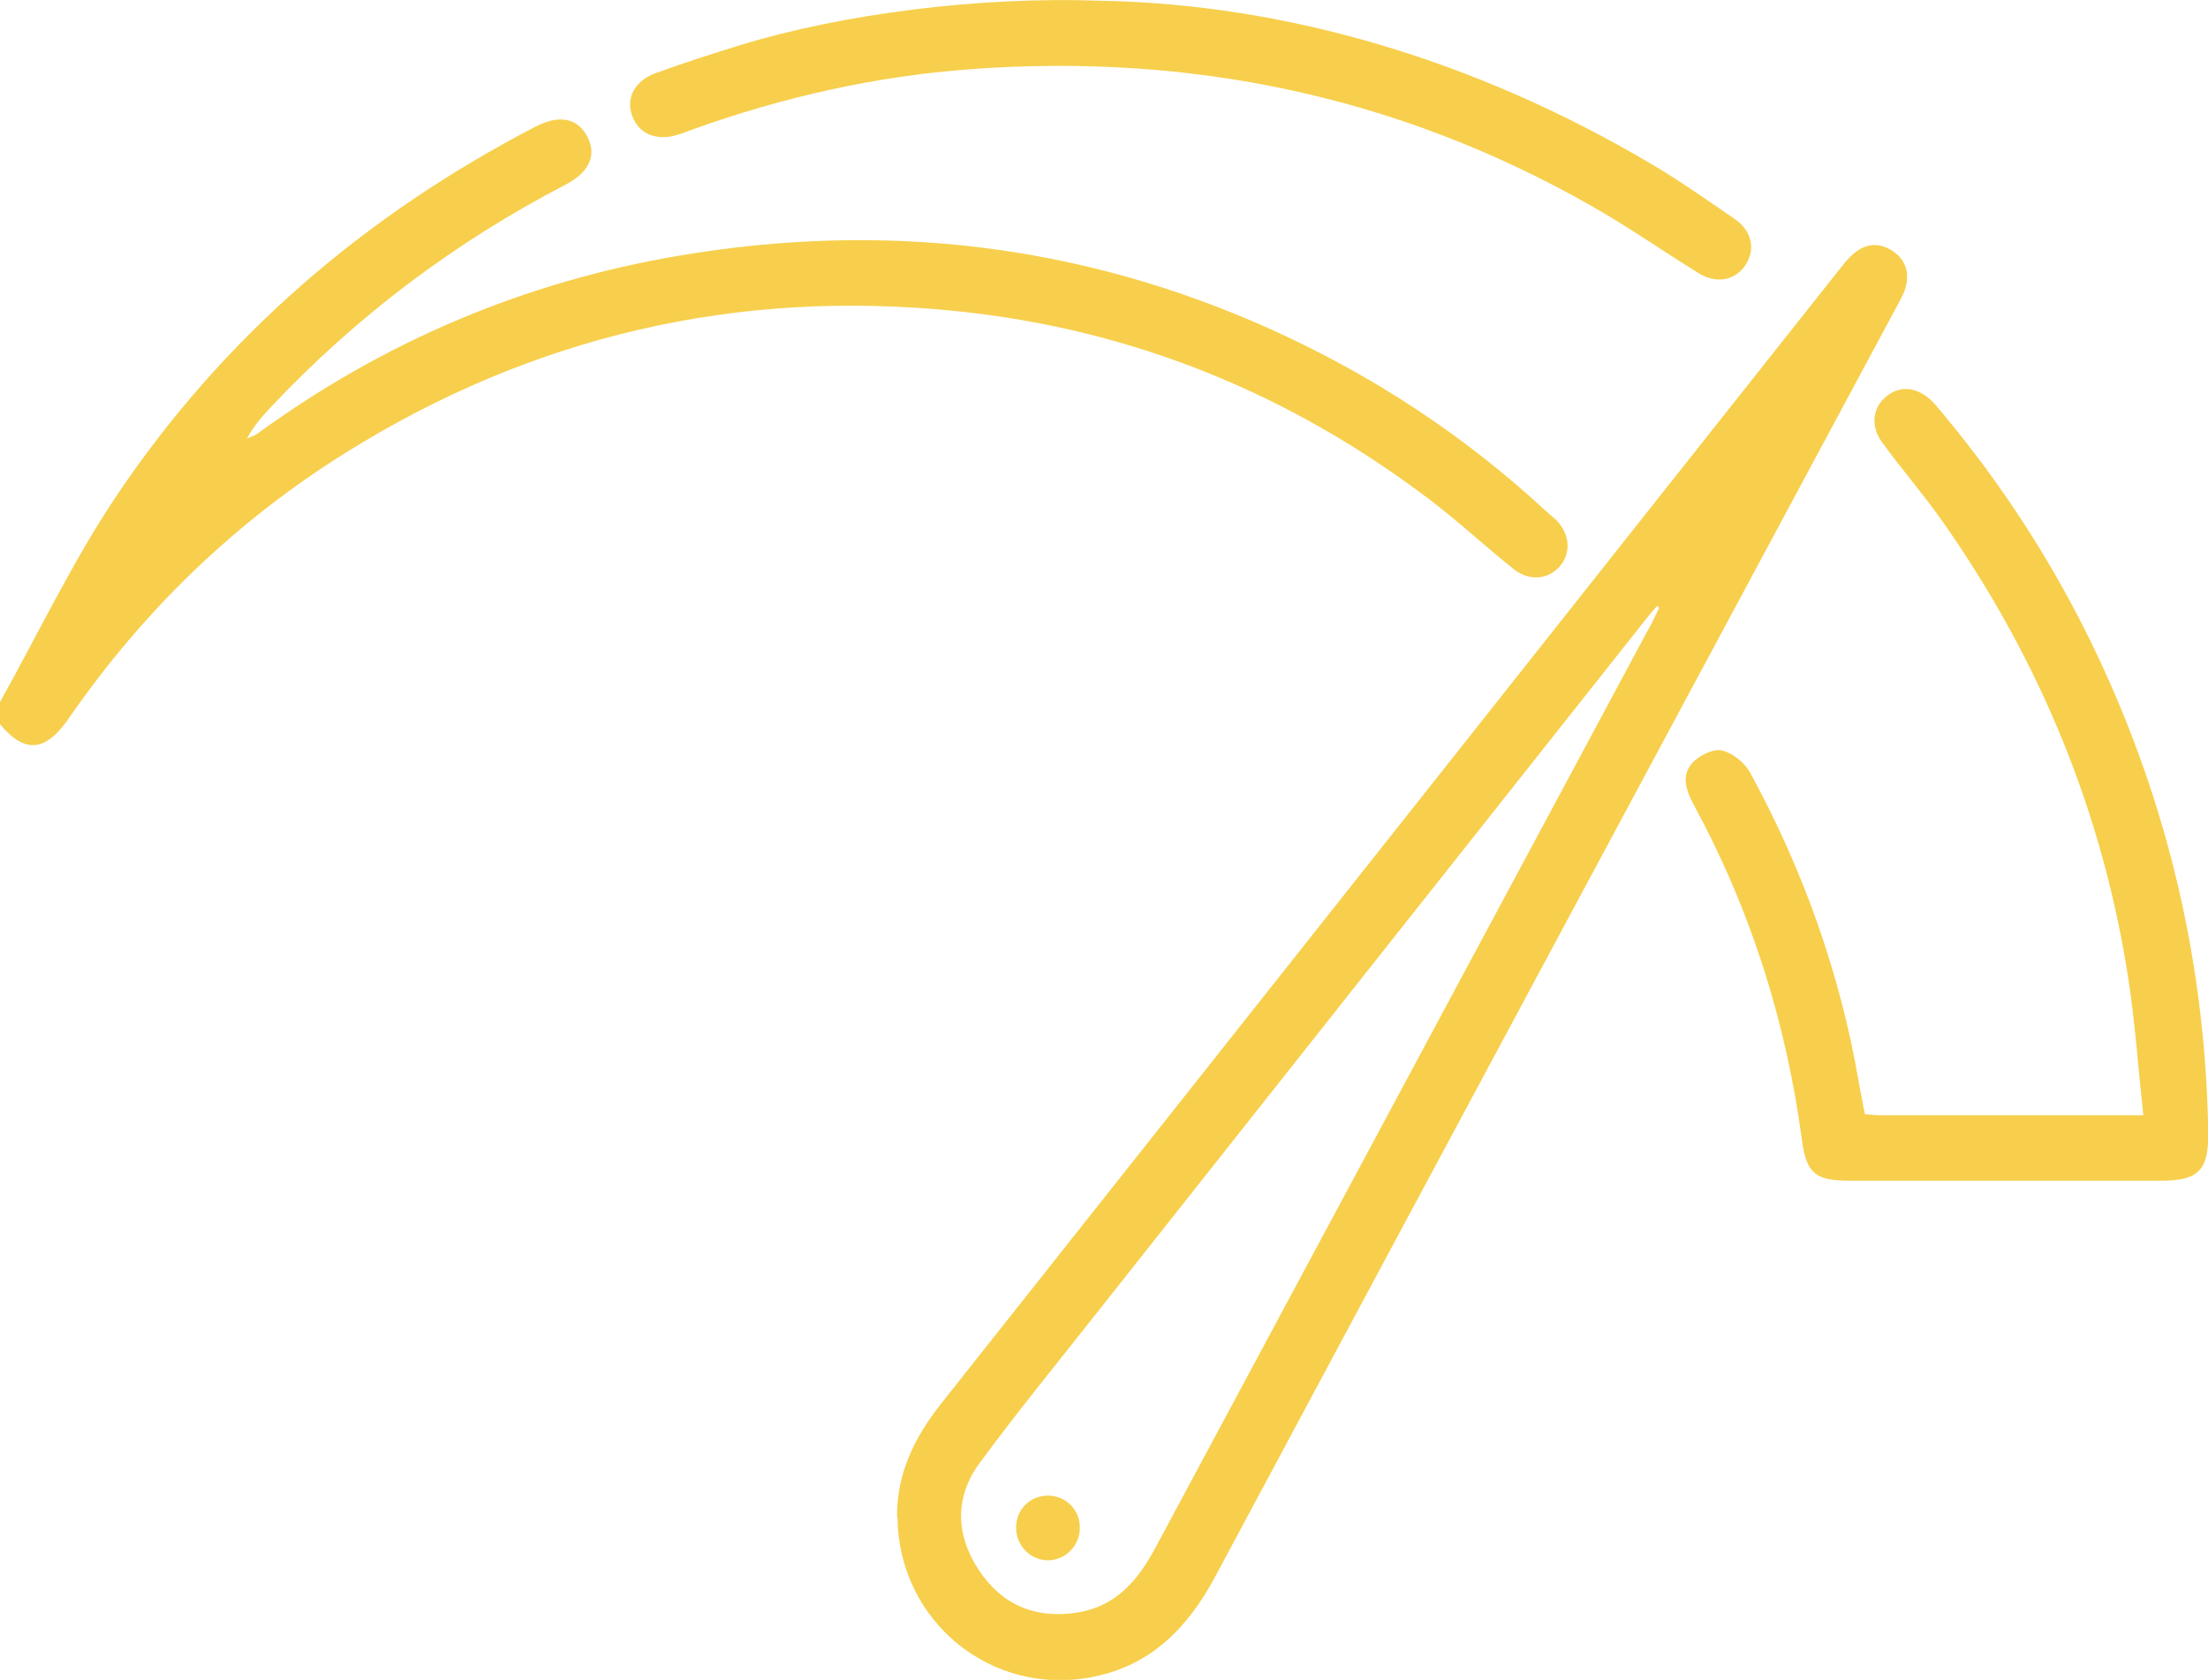
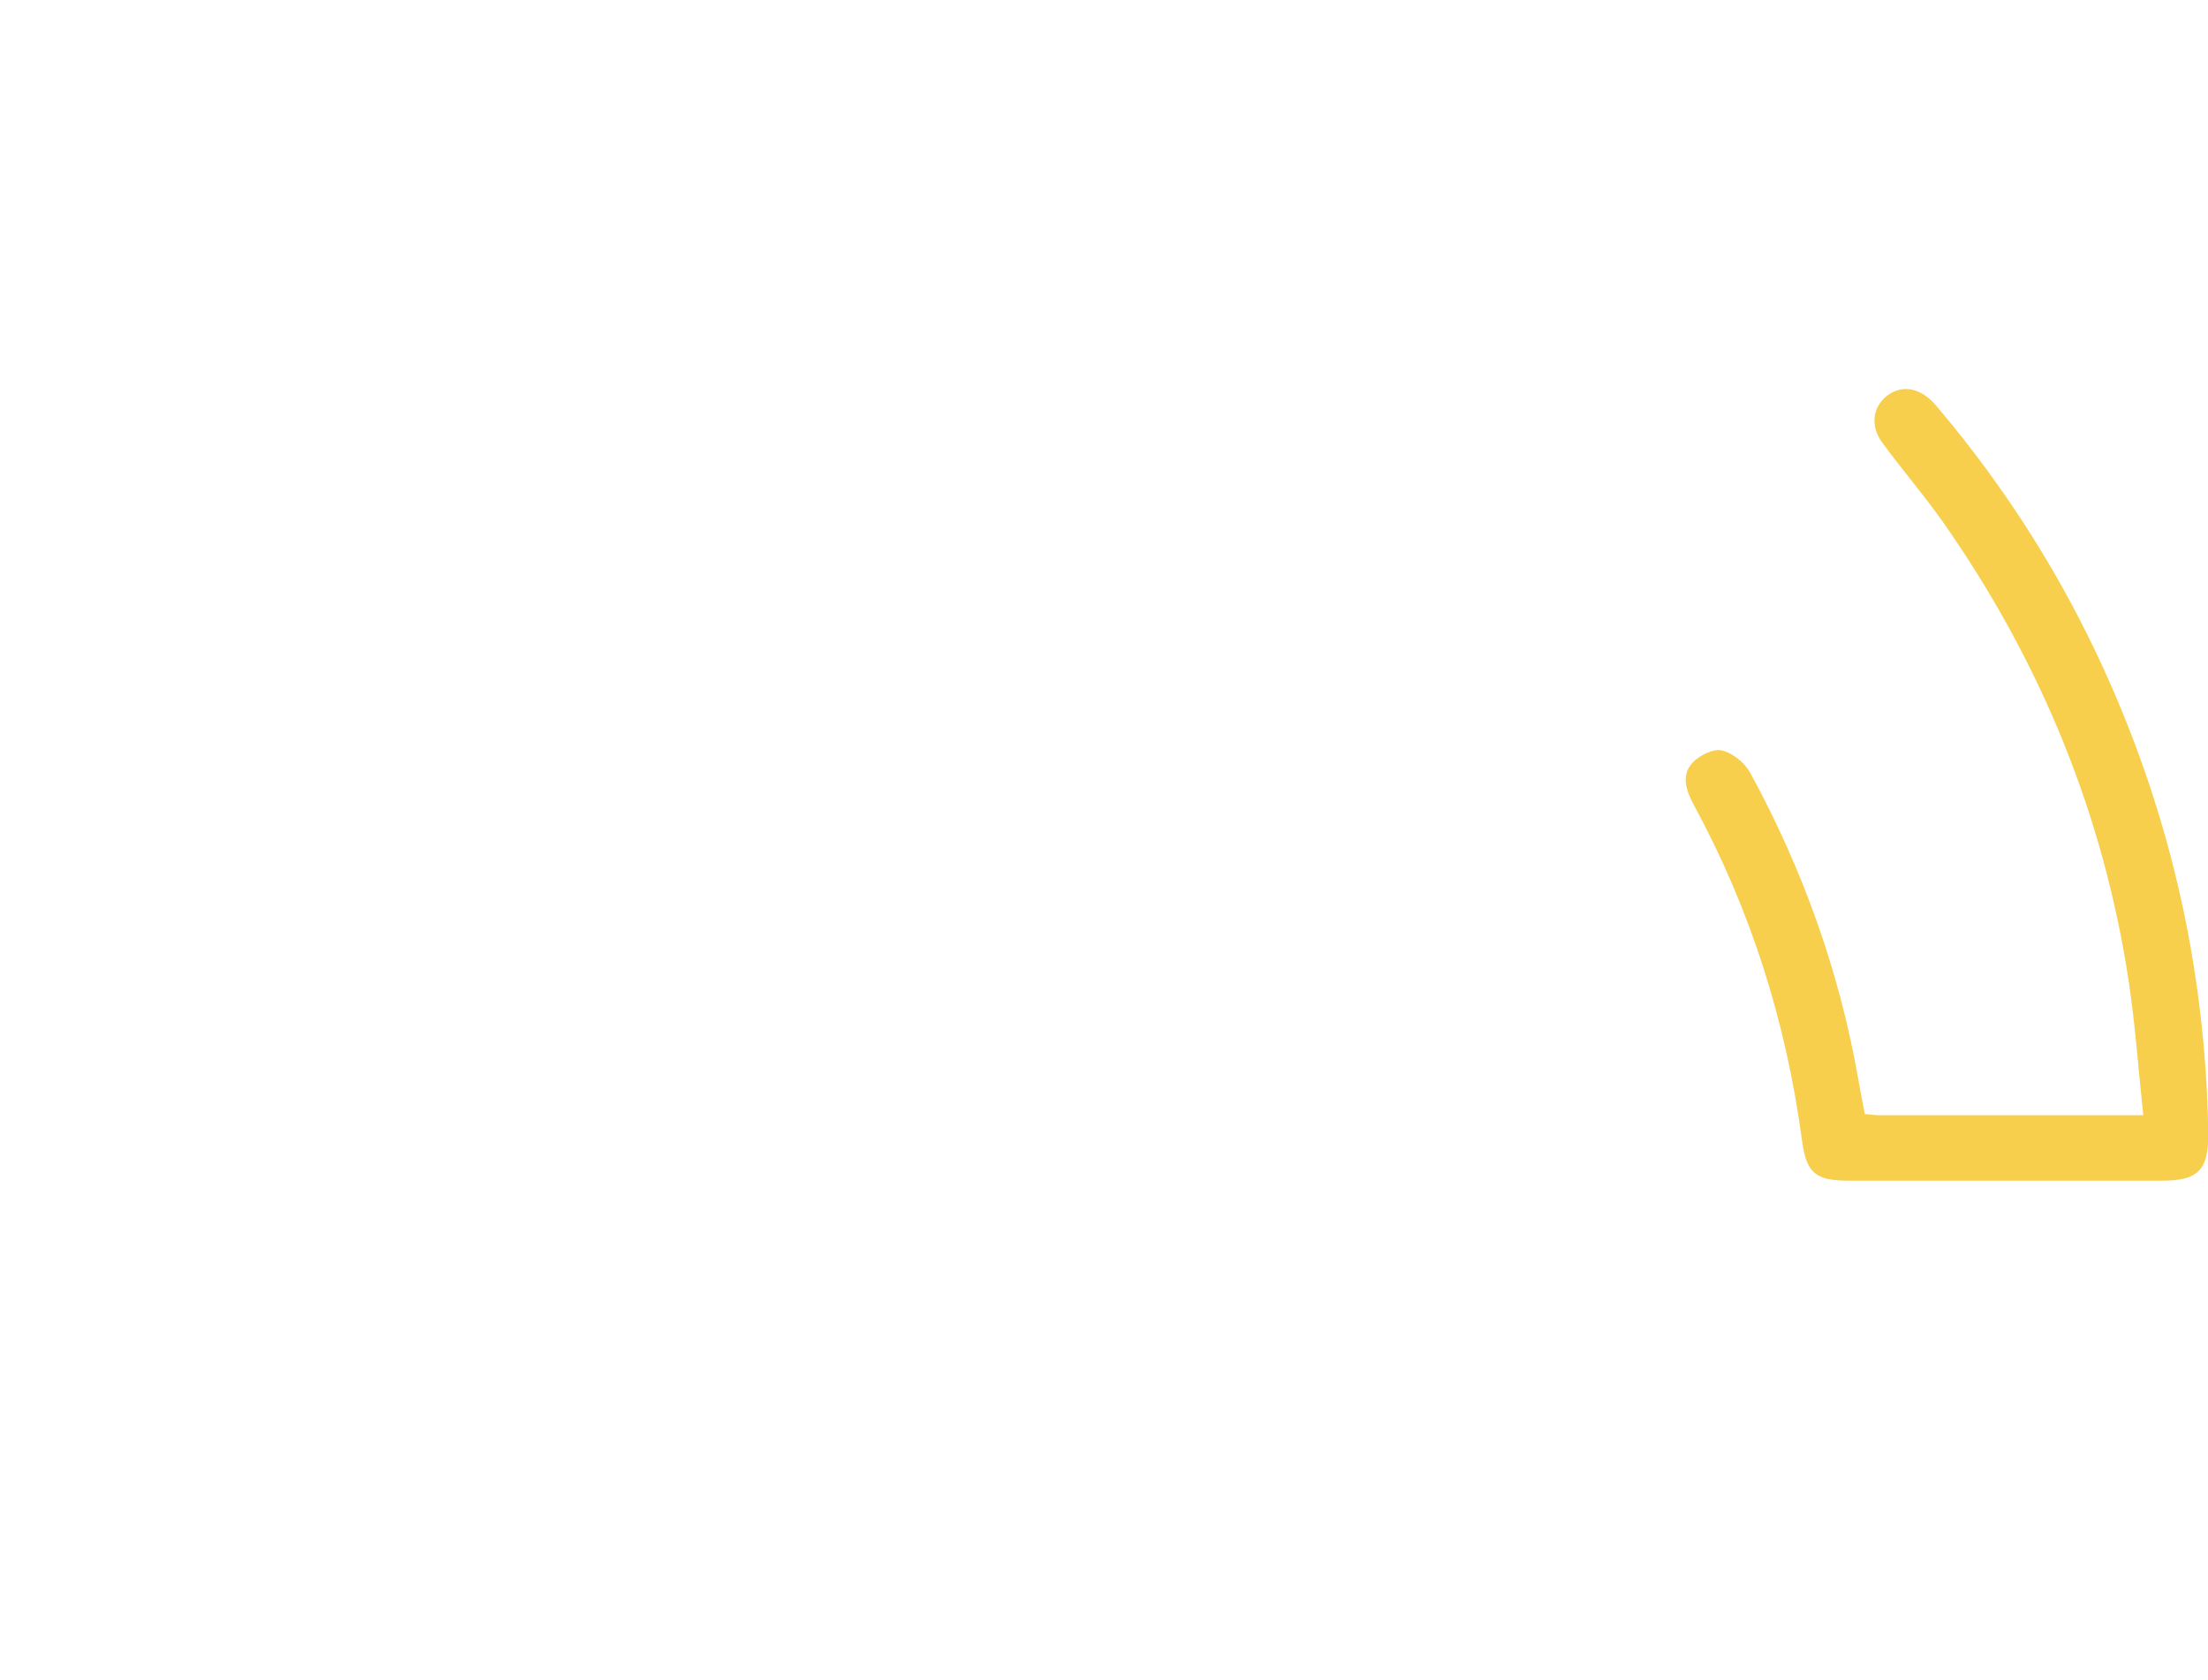
<svg xmlns="http://www.w3.org/2000/svg" viewBox="0 0 88.07 67">
  <defs>
    <style>.d{fill:#f7cf4c;}</style>
  </defs>
  <g id="a" />
  <g id="b">
    <g id="c">
      <g>
-         <path class="d" d="M0,28c1.53-2.74,2.89-5.6,4.63-8.2,4.26-6.36,9.92-11.21,16.71-14.74,.96-.5,1.69-.36,2.08,.38,.39,.73,.11,1.42-.87,1.93-4.41,2.29-8.33,5.24-11.74,8.86-.35,.37-.69,.76-.96,1.26,.15-.07,.31-.11,.44-.21,5.04-3.67,10.65-6.04,16.78-7.08,8.17-1.39,16.09-.47,23.68,2.96,4.02,1.82,7.67,4.22,10.91,7.22,.15,.14,.31,.26,.45,.4,.51,.55,.55,1.27,.12,1.79-.45,.54-1.22,.63-1.85,.13-1.12-.89-2.17-1.87-3.31-2.74-5.6-4.26-11.9-6.83-18.9-7.55-8.76-.9-16.91,.98-24.39,5.65-4.38,2.74-8.03,6.26-10.98,10.51-.05,.07-.1,.14-.15,.21-.89,1.22-1.7,1.25-2.66,.09v-.86Z" />
-         <path class="d" d="M35.78,60.52c-.02-1.75,.7-3.2,1.76-4.54,6.62-8.35,13.23-16.71,19.85-25.06,5.32-6.72,10.63-13.43,15.95-20.14,.18-.22,.35-.46,.57-.64,.48-.43,1.03-.49,1.58-.13,.54,.36,.69,.9,.5,1.51-.08,.27-.24,.52-.37,.77-9.06,16.87-18.12,33.73-27.16,50.61-1.08,2.01-2.54,3.52-4.87,3.98-4.04,.81-7.75-2.22-7.79-6.35Zm30.4-36.29l-.09-.06c-.19,.23-.39,.45-.57,.69-7.27,9.18-14.55,18.37-21.81,27.55-1.56,1.98-3.16,3.93-4.65,5.96-.99,1.35-.94,2.87-.01,4.26,.93,1.4,2.28,1.95,3.94,1.68,1.54-.25,2.41-1.3,3.1-2.59,6.59-12.28,13.18-24.55,19.77-36.83,.12-.22,.22-.44,.32-.66Z" />
        <path class="d" d="M74.36,44.43c.24,.02,.44,.05,.64,.05,3.43,0,6.87,0,10.49,0-.2-1.84-.32-3.6-.58-5.33-1.01-6.68-3.52-12.77-7.39-18.3-.77-1.1-1.66-2.12-2.45-3.21-.48-.66-.37-1.4,.18-1.84,.56-.45,1.26-.36,1.84,.23,.12,.12,.23,.26,.34,.39,2.48,2.96,4.55,6.18,6.2,9.66,2.86,6.04,4.34,12.41,4.45,19.09,.02,1.49-.39,1.92-1.85,1.92-4.16,0-8.31,0-12.47,0-1.34,0-1.7-.29-1.88-1.58-.63-4.73-2.04-9.21-4.32-13.41-.3-.56-.52-1.17-.05-1.68,.27-.29,.82-.57,1.17-.49,.43,.1,.91,.49,1.13,.89,2.11,3.87,3.58,7.98,4.33,12.33,.07,.42,.16,.83,.24,1.27Z" />
-         <path class="d" d="M43.91,.03c7.32,.13,14.9,2.34,21.92,6.49,1.16,.68,2.26,1.46,3.37,2.22,.68,.47,.82,1.2,.44,1.8-.4,.64-1.17,.8-1.88,.36-1.44-.89-2.82-1.86-4.29-2.69-7.69-4.38-15.98-6.1-24.77-5.45-3.78,.28-7.46,1.11-11.04,2.39-.22,.08-.43,.17-.65,.23-.86,.26-1.57-.06-1.81-.81-.23-.69,.13-1.36,.97-1.66,1.13-.41,2.27-.78,3.42-1.13C33.61,.56,39.04-.15,43.91,.03Z" />
-         <path class="d" d="M41.8,62.23c-.71,0-1.29-.6-1.27-1.34,.01-.7,.57-1.24,1.27-1.24,.73,0,1.3,.59,1.27,1.33-.02,.69-.59,1.25-1.28,1.25Z" />
      </g>
    </g>
  </g>
</svg>